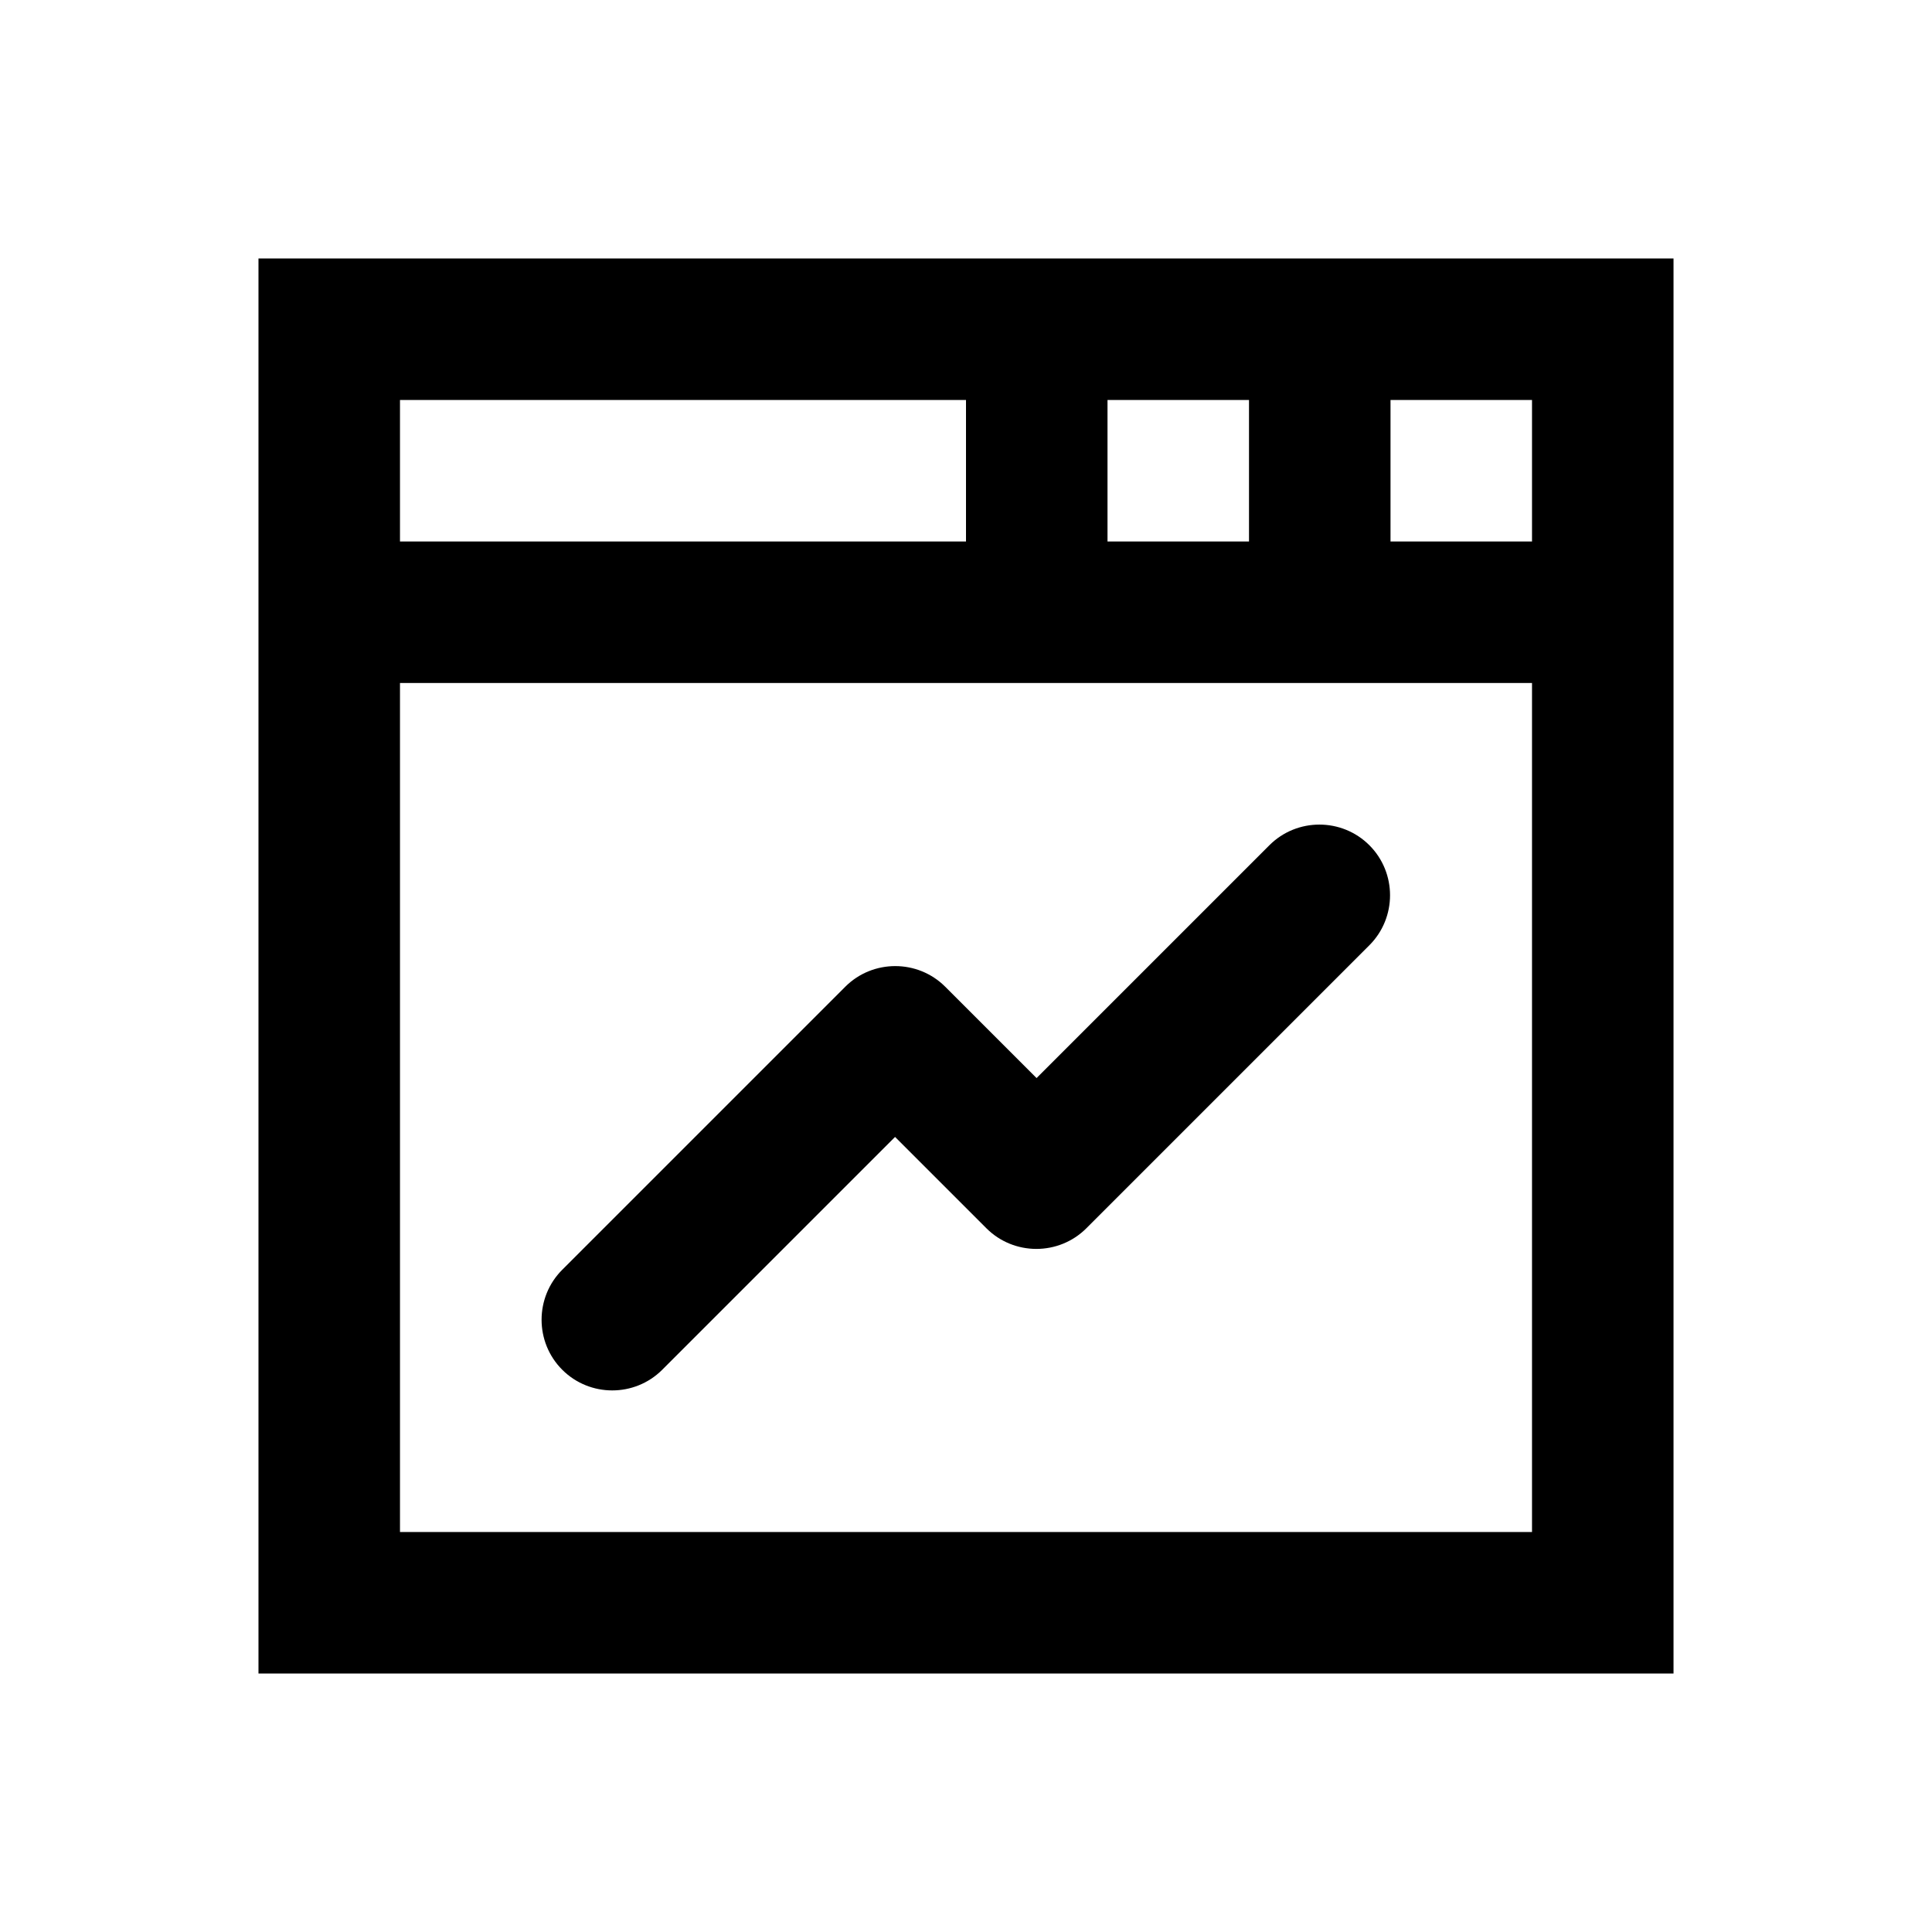
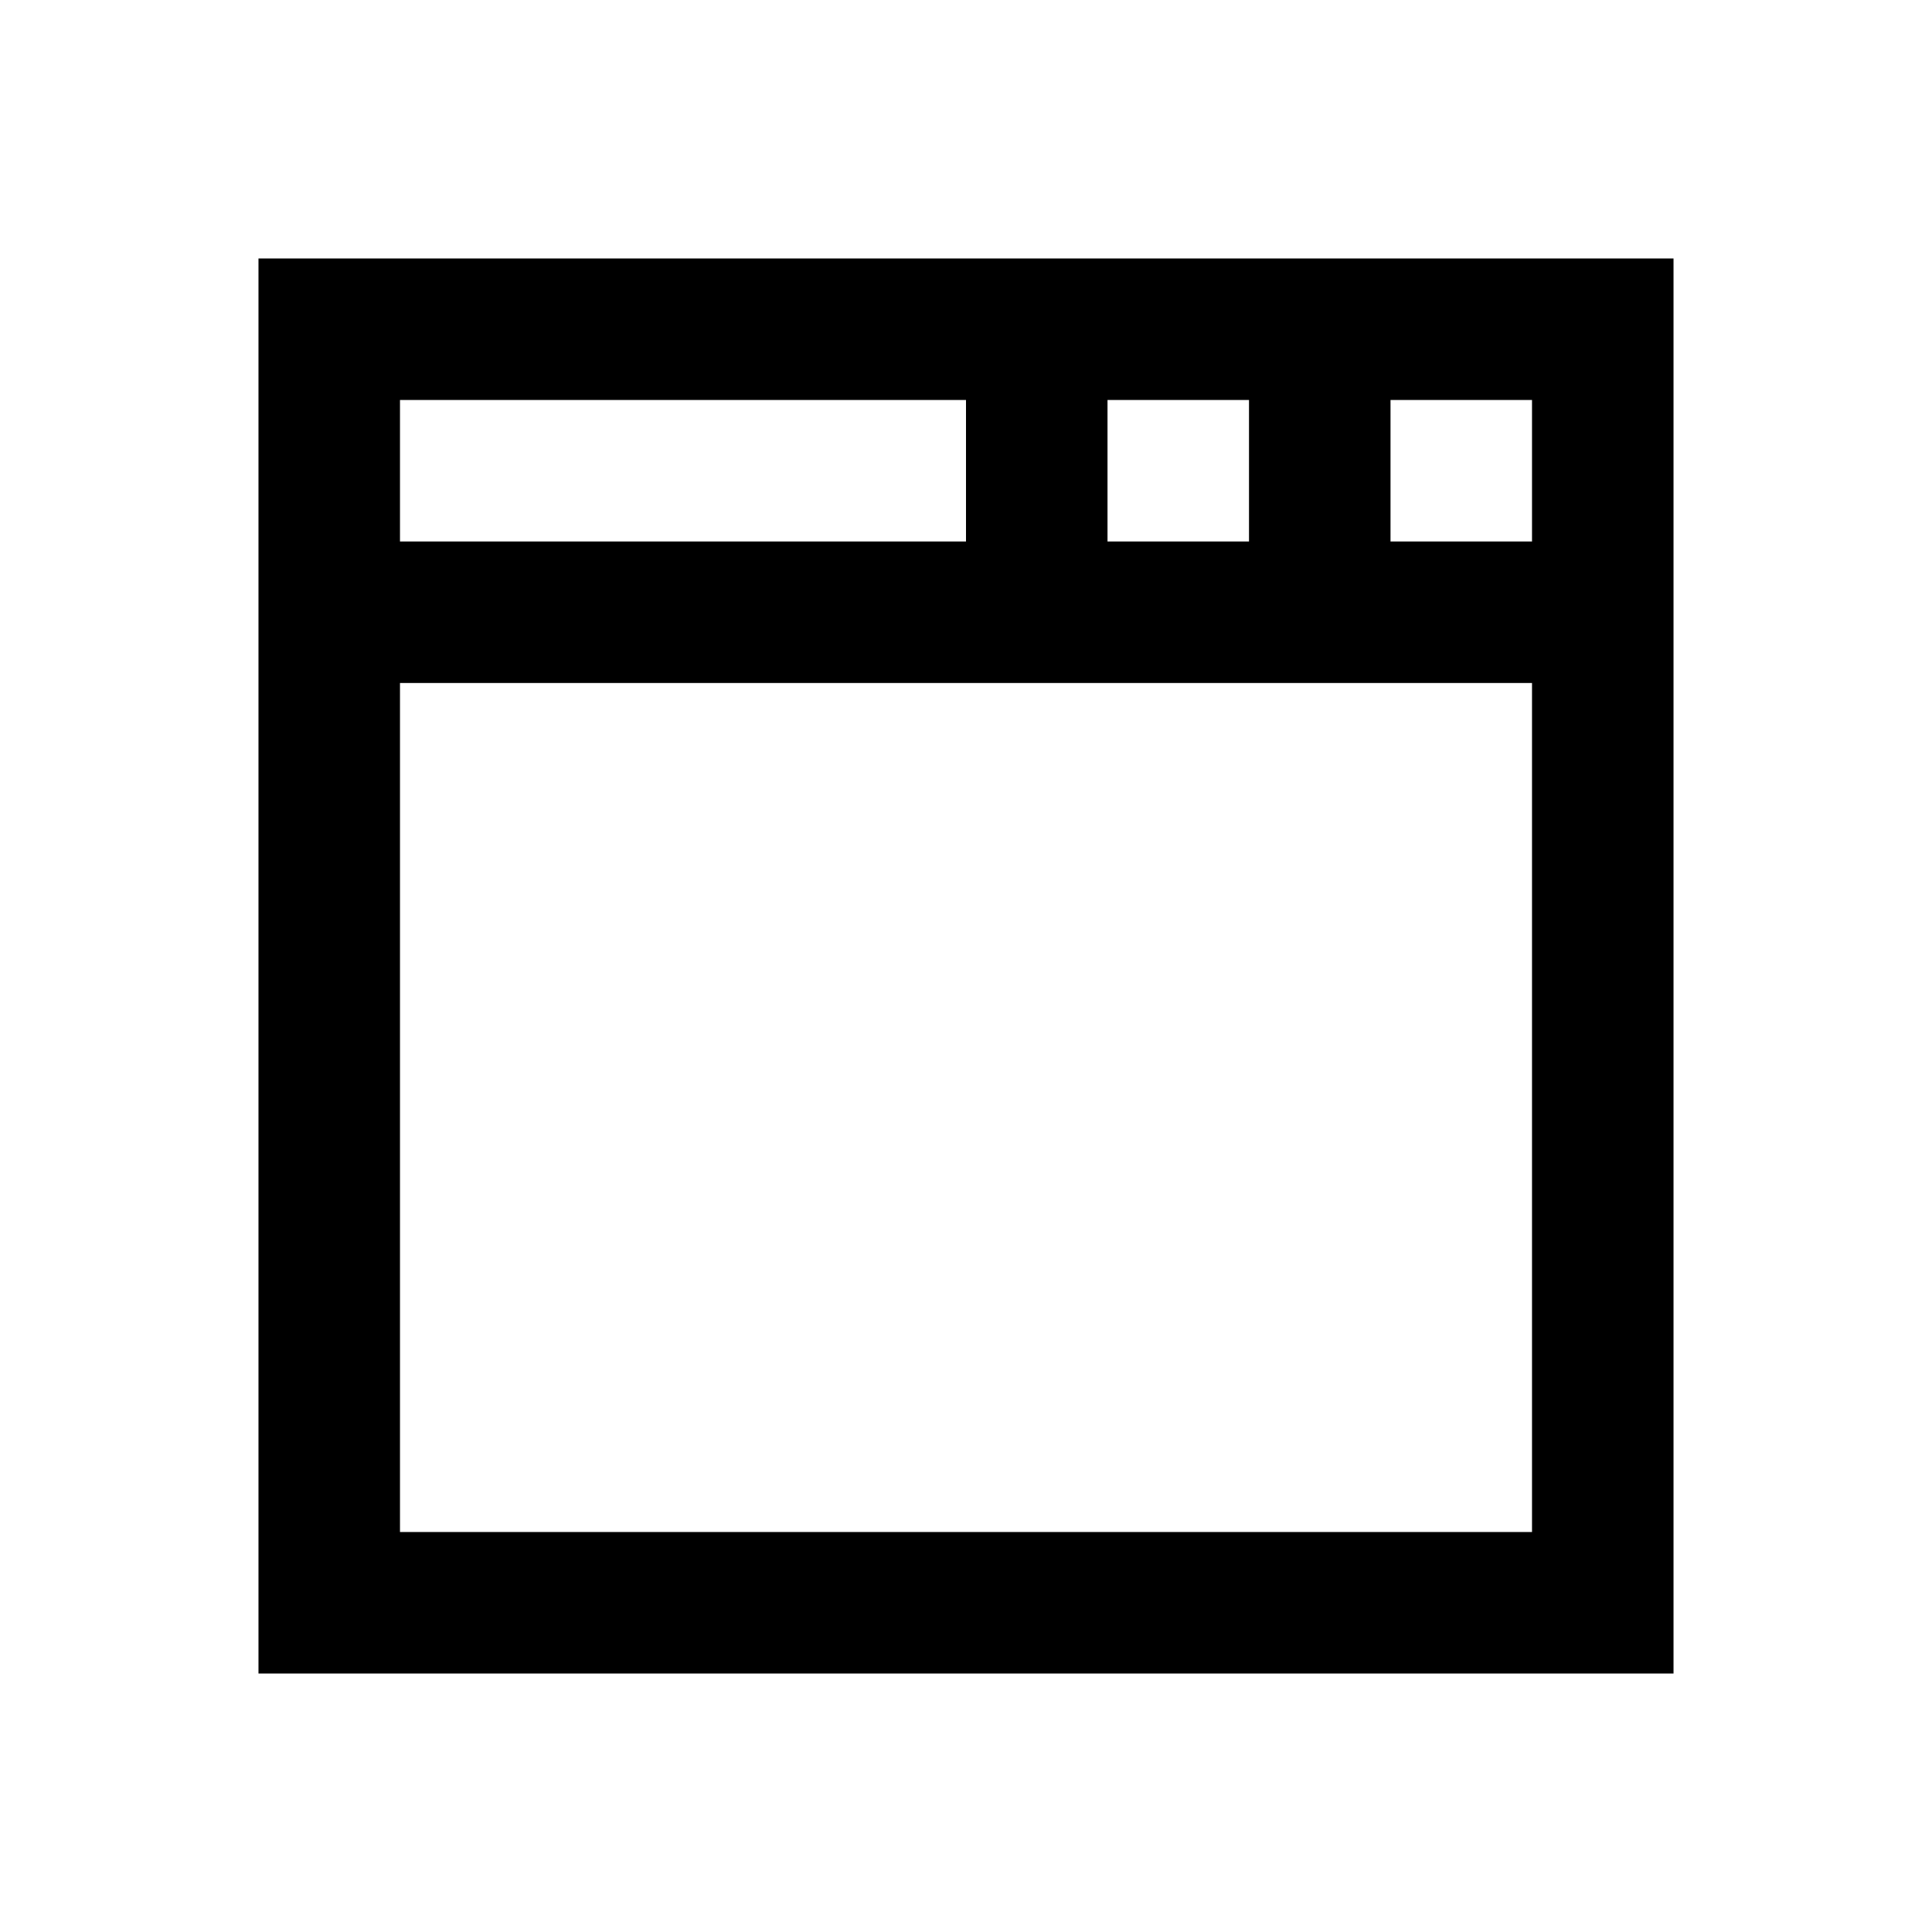
<svg xmlns="http://www.w3.org/2000/svg" version="1.1" id="Layer_1" x="0px" y="0px" viewBox="0 0 512 512" enable-background="new 0 0 512 512" xml:space="preserve">
  <g>
-     <path d="M68.5,68.5v375h375v-375H68.5z M406,143.5h-37.5V106H406V143.5z M293.5,143.5V106H331v37.5H293.5z M256,106v37.5H106V106   H256z M106,406V181h300v225H106z" />
-     <path d="M274.7,285.7l-24.2-24.2c-7.3-7.3-19.2-7.3-26.5,0l-75,75c-7.3,7.3-7.3,19.2,0,26.5l0,0c7.3,7.3,19.2,7.3,26.5,0l61.7-61.7   l24.2,24.2c7.3,7.3,19.2,7.3,26.5,0l75-75c7.3-7.3,7.3-19.2,0-26.5l0,0c-7.3-7.3-19.2-7.3-26.5,0L274.7,285.7z" />
+     <path d="M68.5,68.5v375h375v-375H68.5z M406,143.5h-37.5V106H406V143.5z M293.5,143.5V106H331v37.5H293.5z M256,106v37.5H106V106   H256M106,406V181h300v225H106z" />
  </g>
</svg>